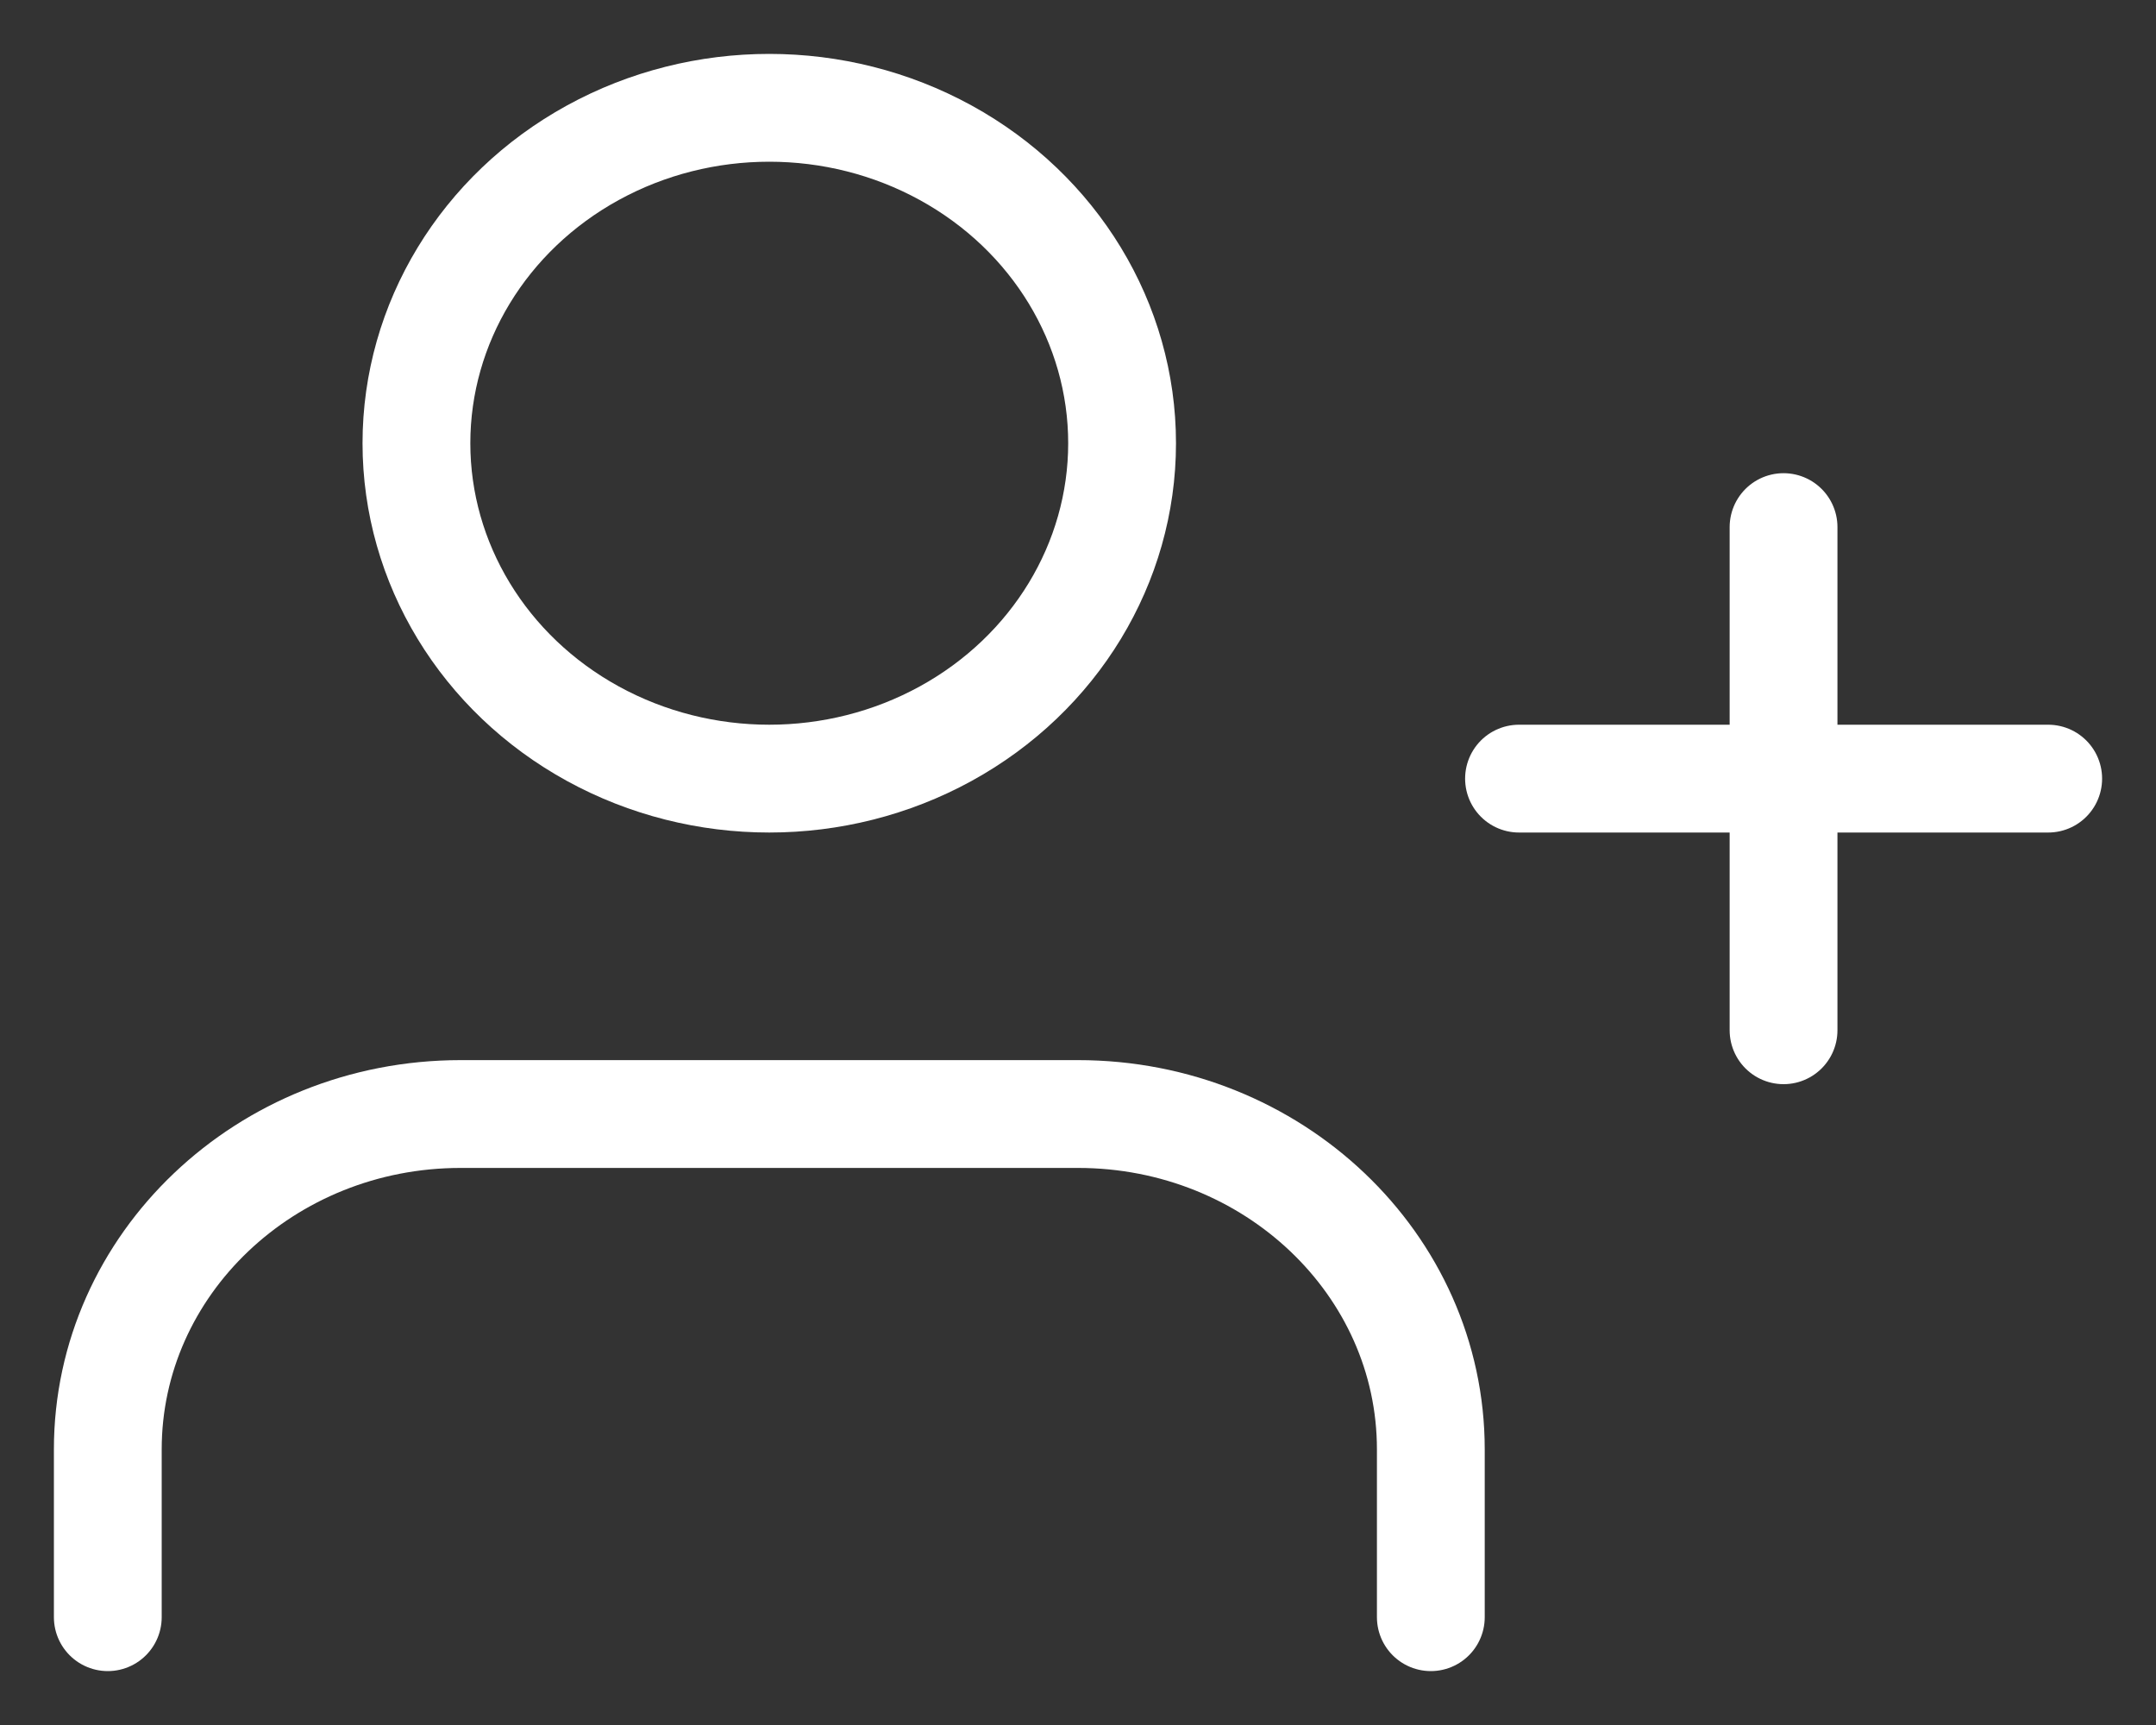
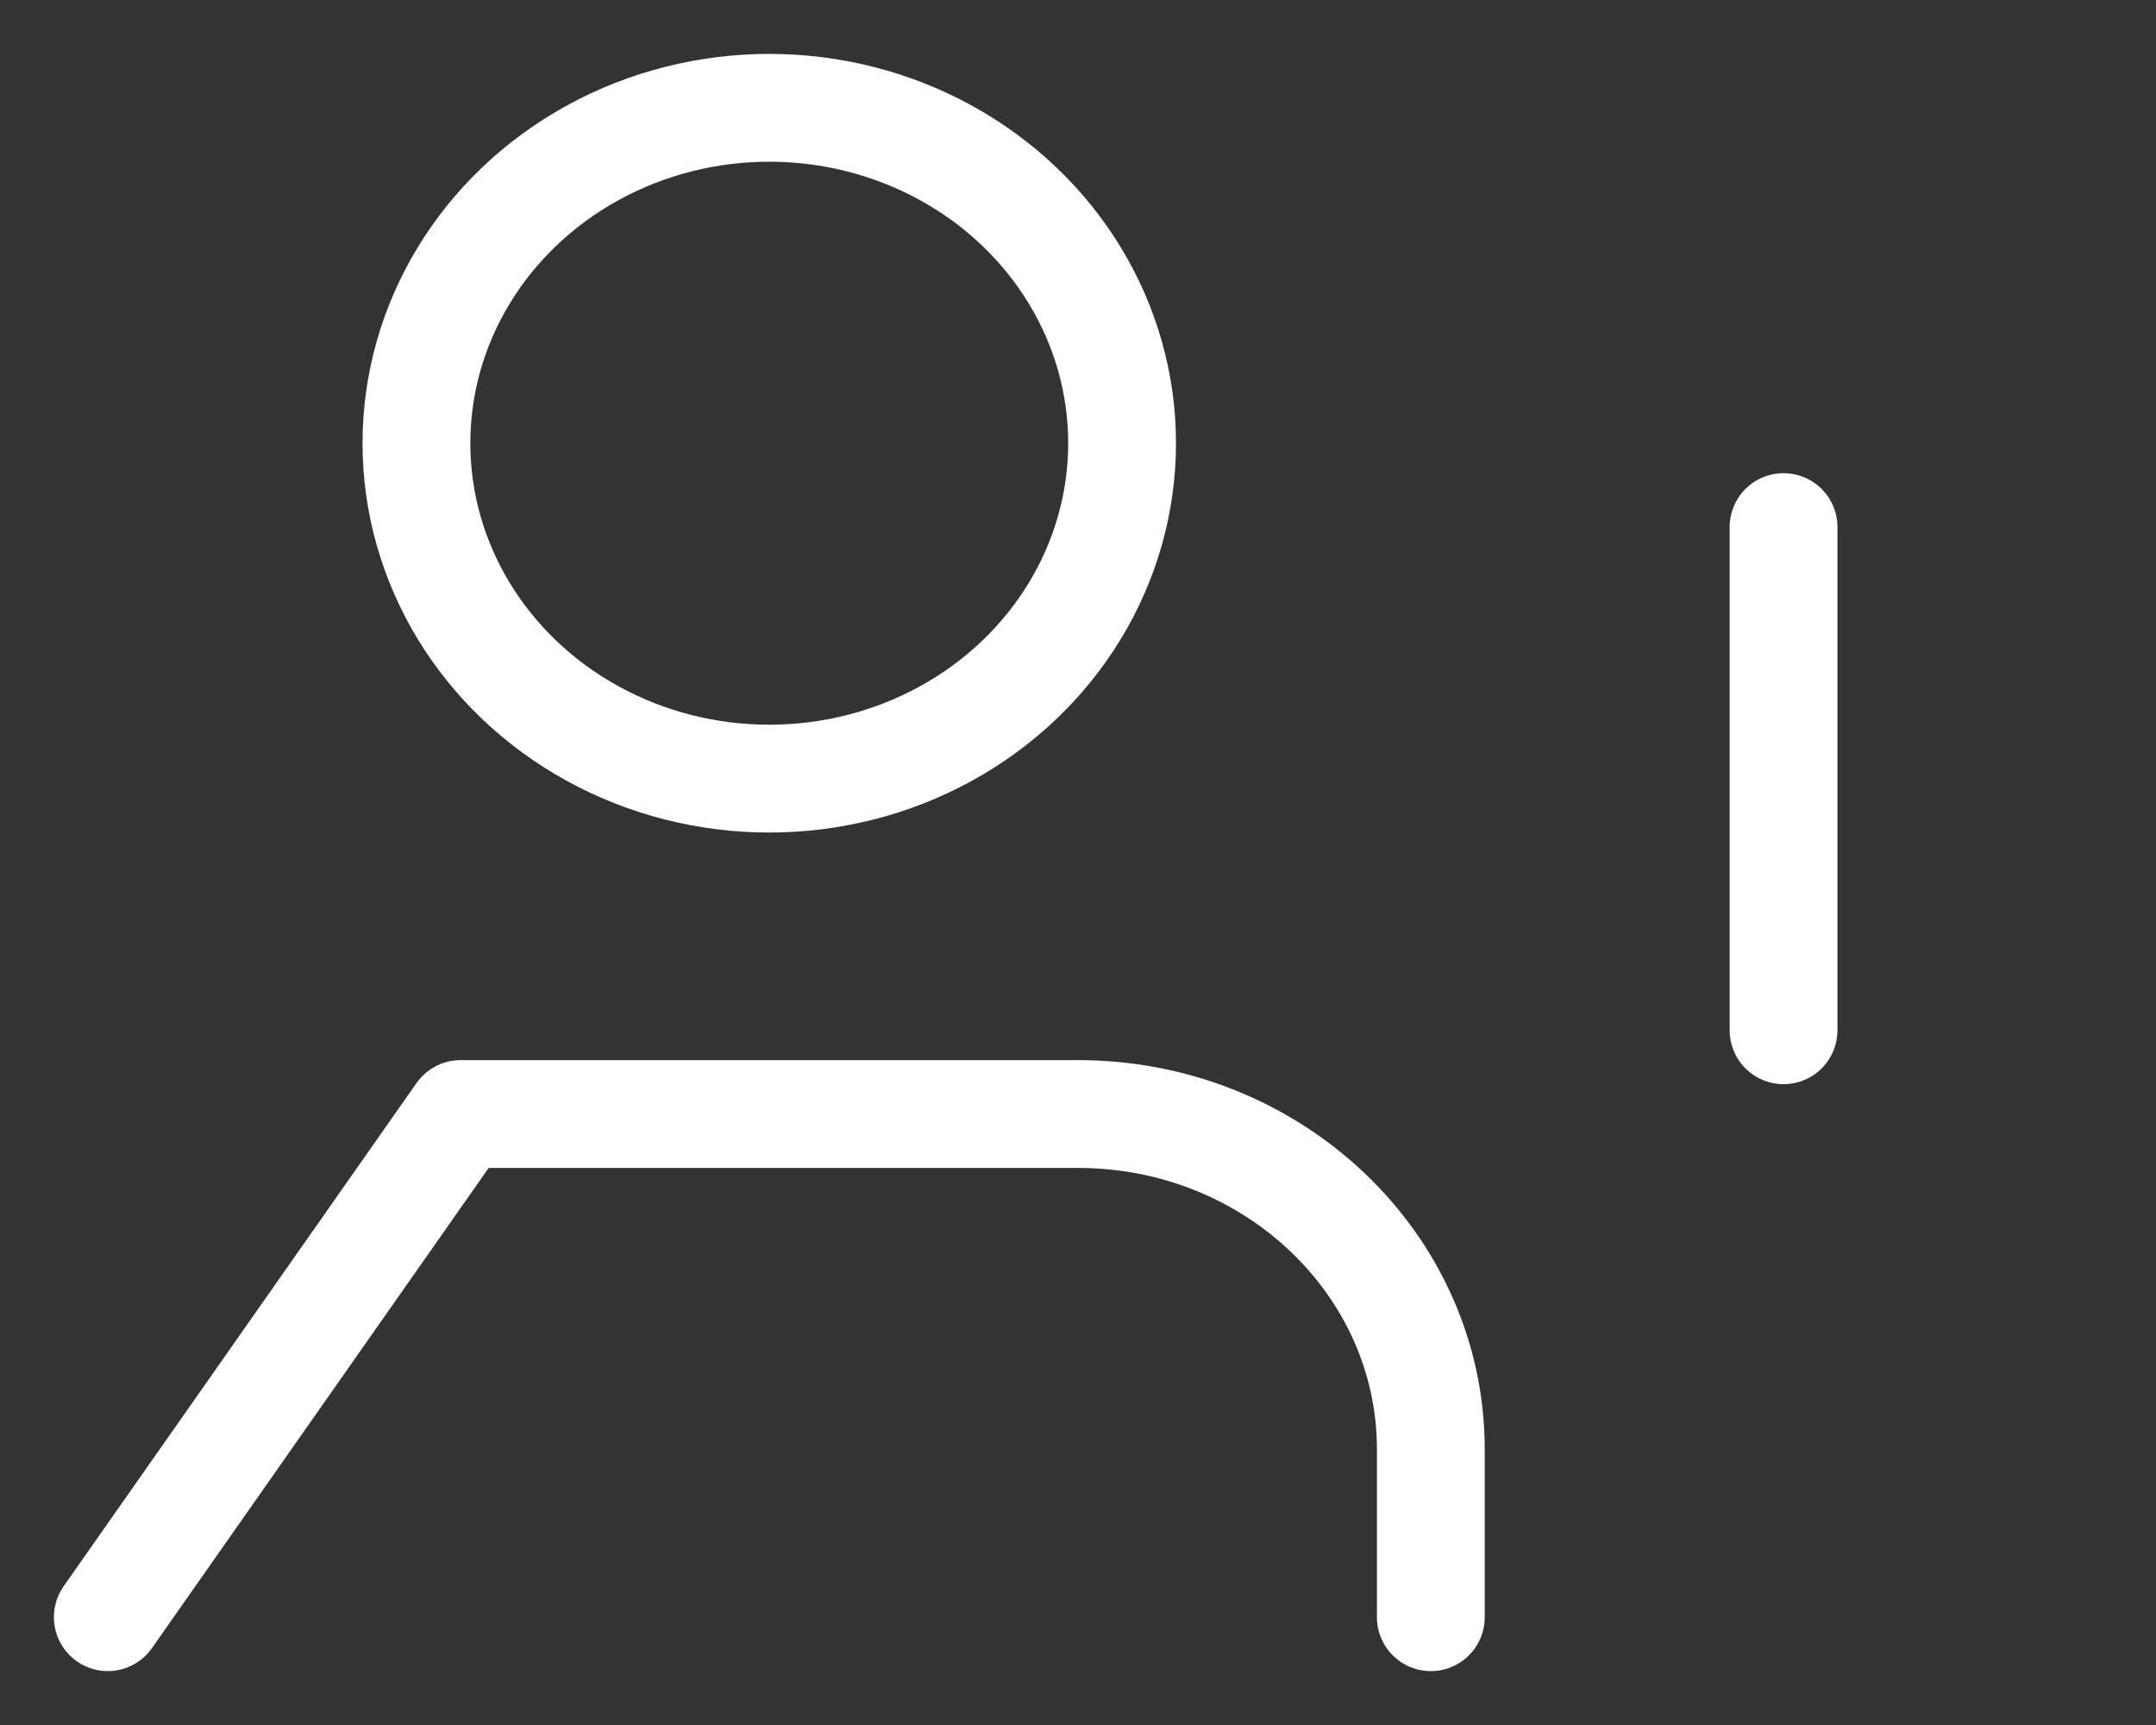
<svg xmlns="http://www.w3.org/2000/svg" width="20px" height="16px" viewBox="0 0 20 16" version="1.1">
  <rect x="0" y="0" width="20" height="16" fill="#333333" stroke="none" />
  <g id="Page-1" stroke="none" stroke-width="1" fill="none" fill-rule="evenodd" stroke-linecap="round" stroke-linejoin="round">
    <g id="LifeBuoy" transform="translate(-1269, -143)" stroke="#FFFFFF" stroke-width="1">
      <g id="user-plus-copy" transform="translate(1270, 144)">
-         <path d="M12.273,14 L12.273,12.444 C12.273,10.726 10.807,9.333 9,9.333 L3.273,9.333 C1.465,9.333 1.81672859e-16,10.726 0,12.444 L0,14" id="Path" />
+         <path d="M12.273,14 L12.273,12.444 C12.273,10.726 10.807,9.333 9,9.333 L3.273,9.333 L0,14" id="Path" />
        <ellipse id="Oval" cx="6.136" cy="3.111" rx="3.273" ry="3.111" />
        <path d="M15.545,3.889 L15.545,8.556" id="Path" />
-         <path d="M18,6.222 L13.091,6.222" id="Path" />
      </g>
    </g>
  </g>
</svg>